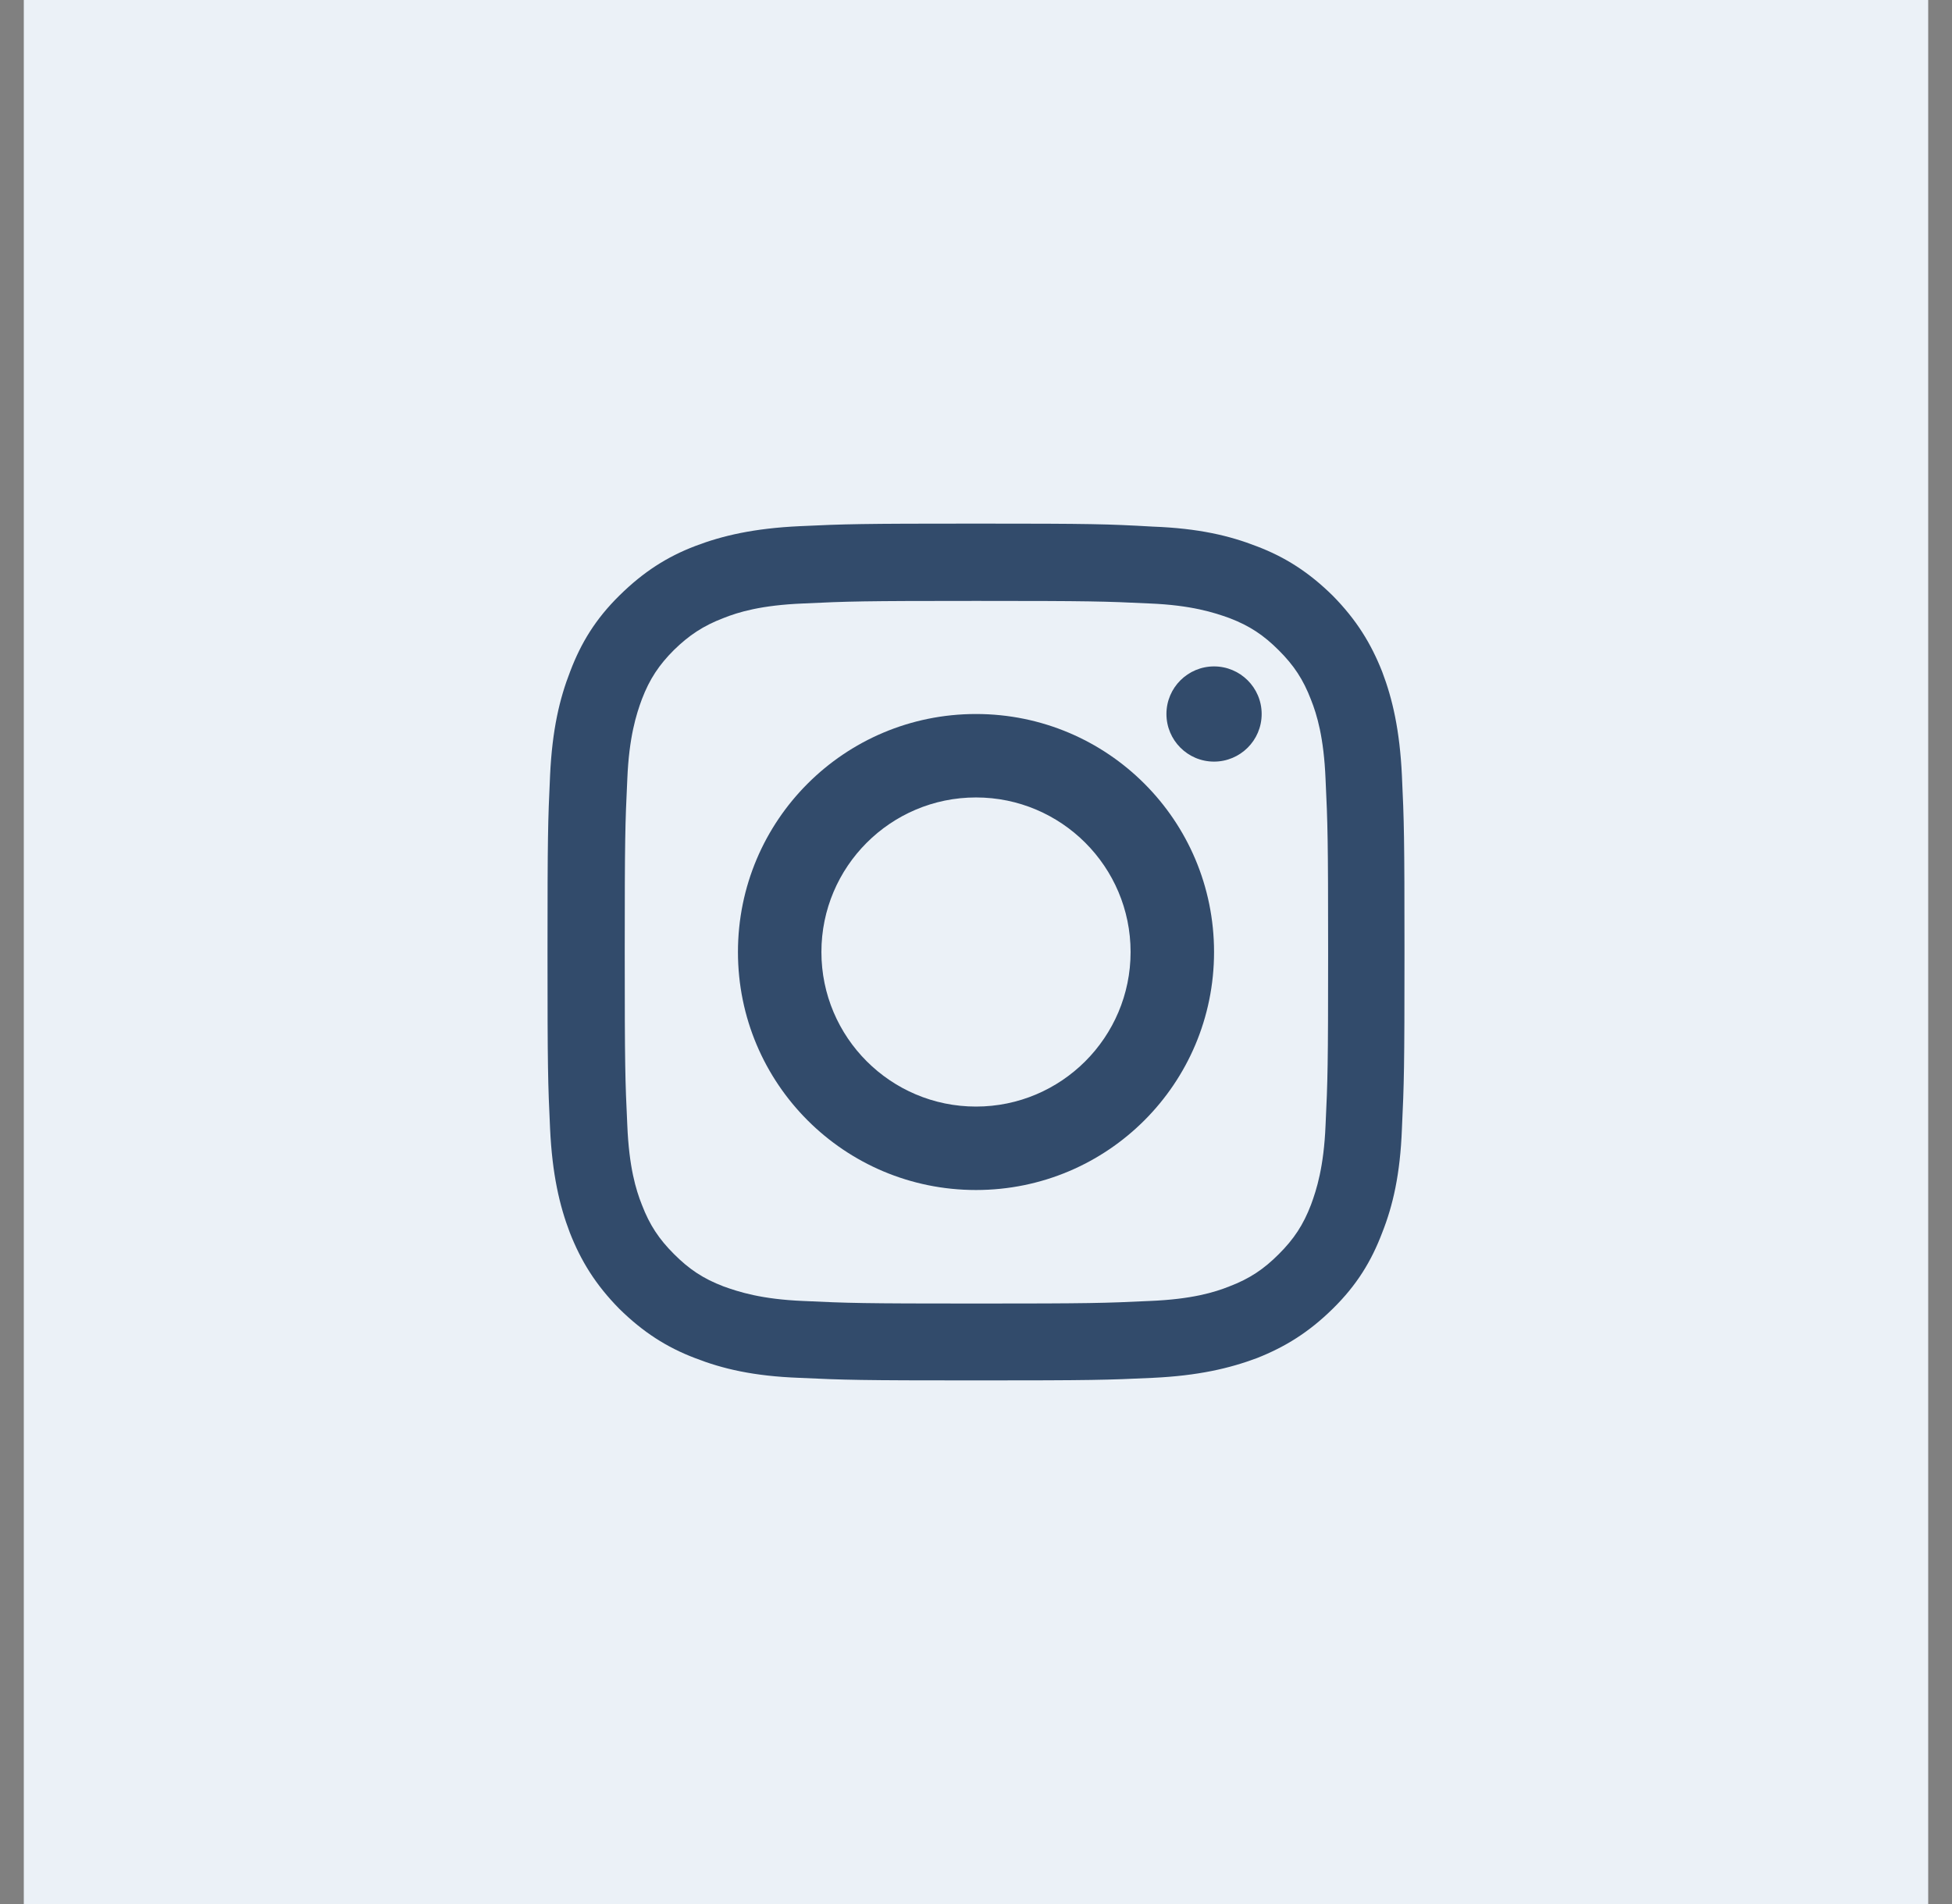
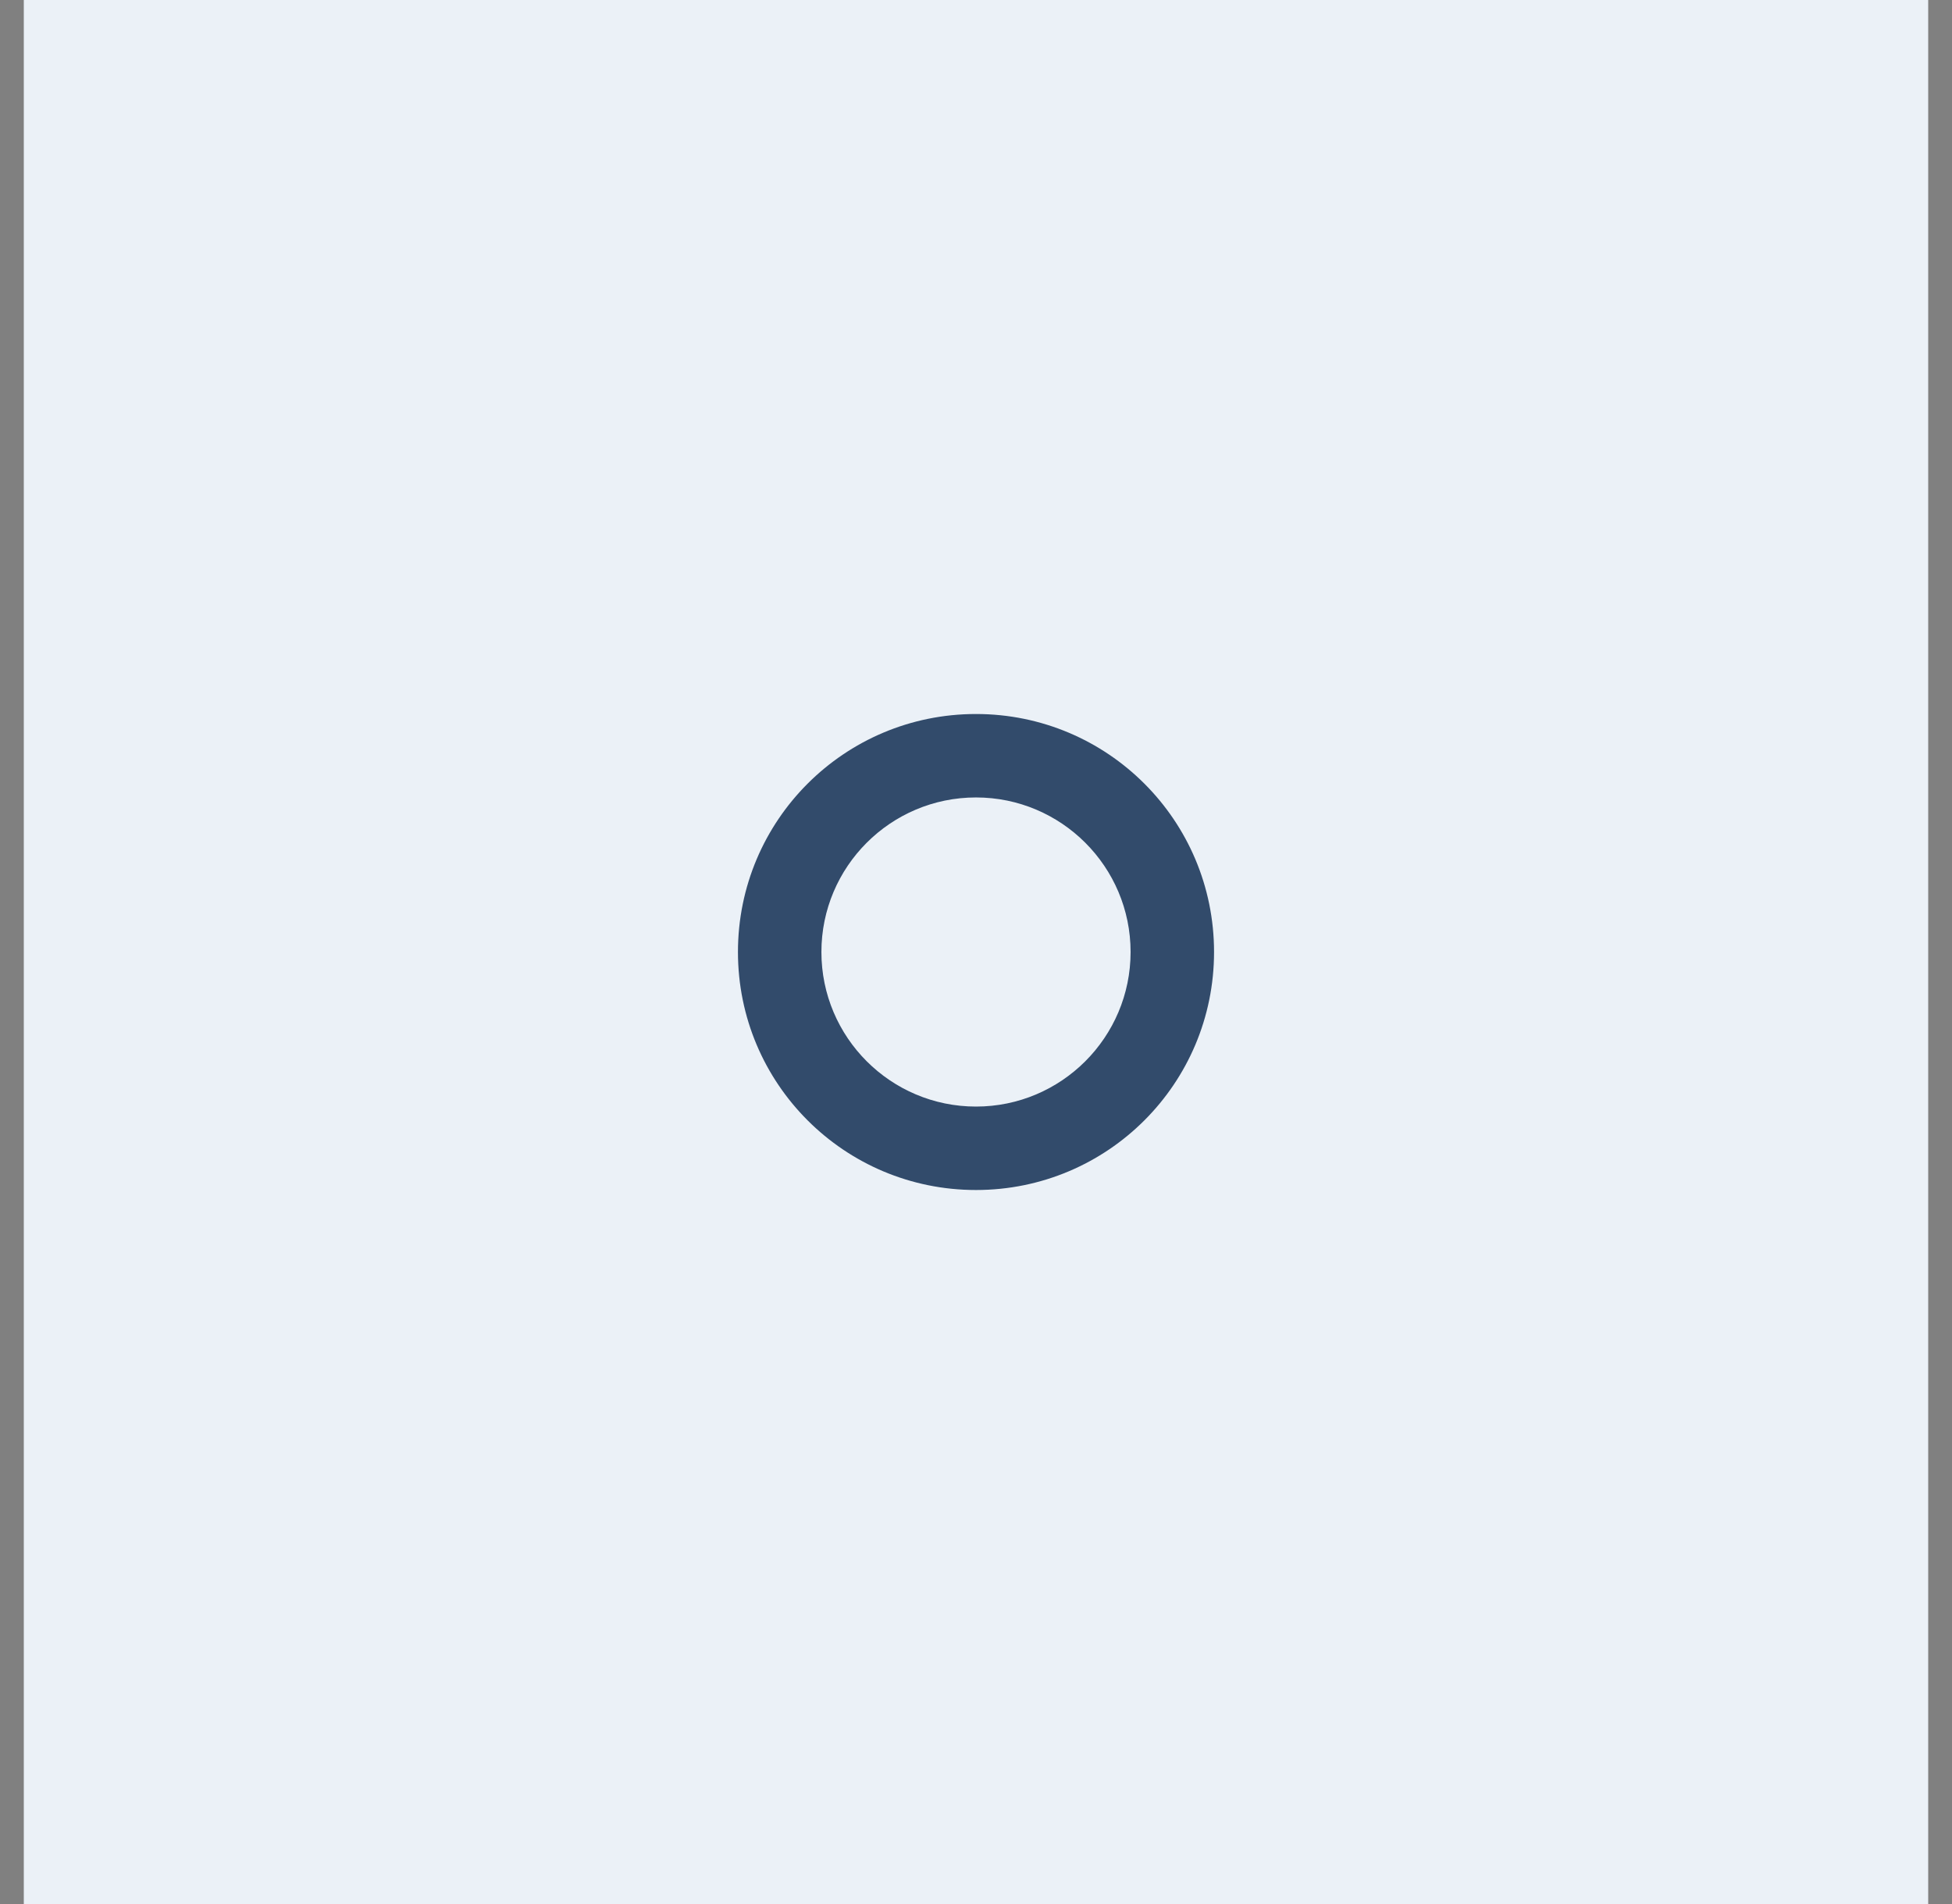
<svg xmlns="http://www.w3.org/2000/svg" width="41" height="40" viewBox="0 0 41 40" fill="none">
  <rect x="0" y="0" width="41" height="40" fill="#808080" stroke="none" />
  <rect width="40" height="40" transform="translate(0.5)" fill="#EBF1F7" />
-   <path fill-rule="evenodd" clip-rule="evenodd" d="M20.509 12.624C22.914 12.624 23.203 12.633 24.149 12.678C25.023 12.714 25.5 12.868 25.824 12.985C26.248 13.147 26.545 13.346 26.86 13.662C27.176 13.977 27.374 14.275 27.536 14.699C27.662 15.015 27.806 15.493 27.842 16.368C27.887 17.316 27.896 17.605 27.896 20.005C27.896 22.404 27.887 22.693 27.842 23.641C27.806 24.516 27.653 24.994 27.536 25.31C27.374 25.734 27.176 26.032 26.86 26.347C26.545 26.663 26.248 26.862 25.824 27.024C25.509 27.15 25.032 27.295 24.149 27.331C23.203 27.376 22.914 27.385 20.509 27.385C18.104 27.385 17.815 27.376 16.869 27.331C15.995 27.295 15.518 27.141 15.194 27.024C14.77 26.862 14.473 26.663 14.158 26.347C13.842 26.032 13.644 25.734 13.482 25.31C13.356 24.994 13.212 24.516 13.176 23.641C13.131 22.693 13.122 22.404 13.122 20.005C13.122 17.596 13.131 17.316 13.176 16.368C13.212 15.484 13.365 15.006 13.482 14.69C13.644 14.266 13.842 13.968 14.158 13.653C14.473 13.346 14.77 13.147 15.194 12.985C15.509 12.859 15.986 12.714 16.869 12.678C17.815 12.633 18.104 12.624 20.509 12.624ZM20.509 11C18.059 11 17.752 11.009 16.797 11.054C15.833 11.099 15.176 11.253 14.608 11.469C14.014 11.695 13.518 12.011 13.014 12.507C12.509 13.003 12.203 13.508 11.977 14.104C11.752 14.681 11.599 15.331 11.554 16.287C11.509 17.253 11.5 17.559 11.5 20.005C11.5 22.45 11.509 22.756 11.554 23.713C11.599 24.669 11.752 25.328 11.969 25.896C12.203 26.492 12.509 26.988 13.005 27.493C13.509 27.989 14.005 28.305 14.599 28.531C15.176 28.756 15.824 28.91 16.788 28.946C17.752 28.991 18.059 29 20.5 29C22.95 29 23.257 28.991 24.212 28.946C25.167 28.901 25.824 28.747 26.401 28.531C26.995 28.296 27.491 27.989 27.995 27.493C28.5 26.997 28.806 26.492 29.032 25.896C29.257 25.328 29.41 24.669 29.446 23.713C29.491 22.756 29.5 22.45 29.5 20.005C29.5 17.559 29.491 17.253 29.446 16.296C29.401 15.34 29.248 14.681 29.032 14.113C28.797 13.517 28.491 13.021 27.995 12.516C27.491 12.02 26.995 11.704 26.401 11.478C25.824 11.253 25.176 11.099 24.212 11.063C23.257 11.009 22.951 11 20.509 11Z" fill="#324B6B" />
  <path fill-rule="evenodd" clip-rule="evenodd" d="M20.5 15C17.735 15 15.5 17.235 15.5 20C15.5 22.765 17.735 25 20.5 25C23.265 25 25.5 22.765 25.5 20C25.5 17.235 23.265 15 20.5 15ZM20.5 23.247C18.708 23.247 17.253 21.792 17.253 20C17.253 18.208 18.708 16.753 20.5 16.753C22.292 16.753 23.747 18.208 23.747 20C23.747 21.792 22.292 23.247 20.5 23.247Z" fill="#324B6B" />
-   <path fill-rule="evenodd" clip-rule="evenodd" d="M26.5 15C26.5 15.556 26.048 16 25.5 16C24.944 16 24.5 15.548 24.5 15C24.5 14.444 24.952 14 25.5 14C26.048 14 26.5 14.444 26.5 15Z" fill="#324B6B" />
</svg>